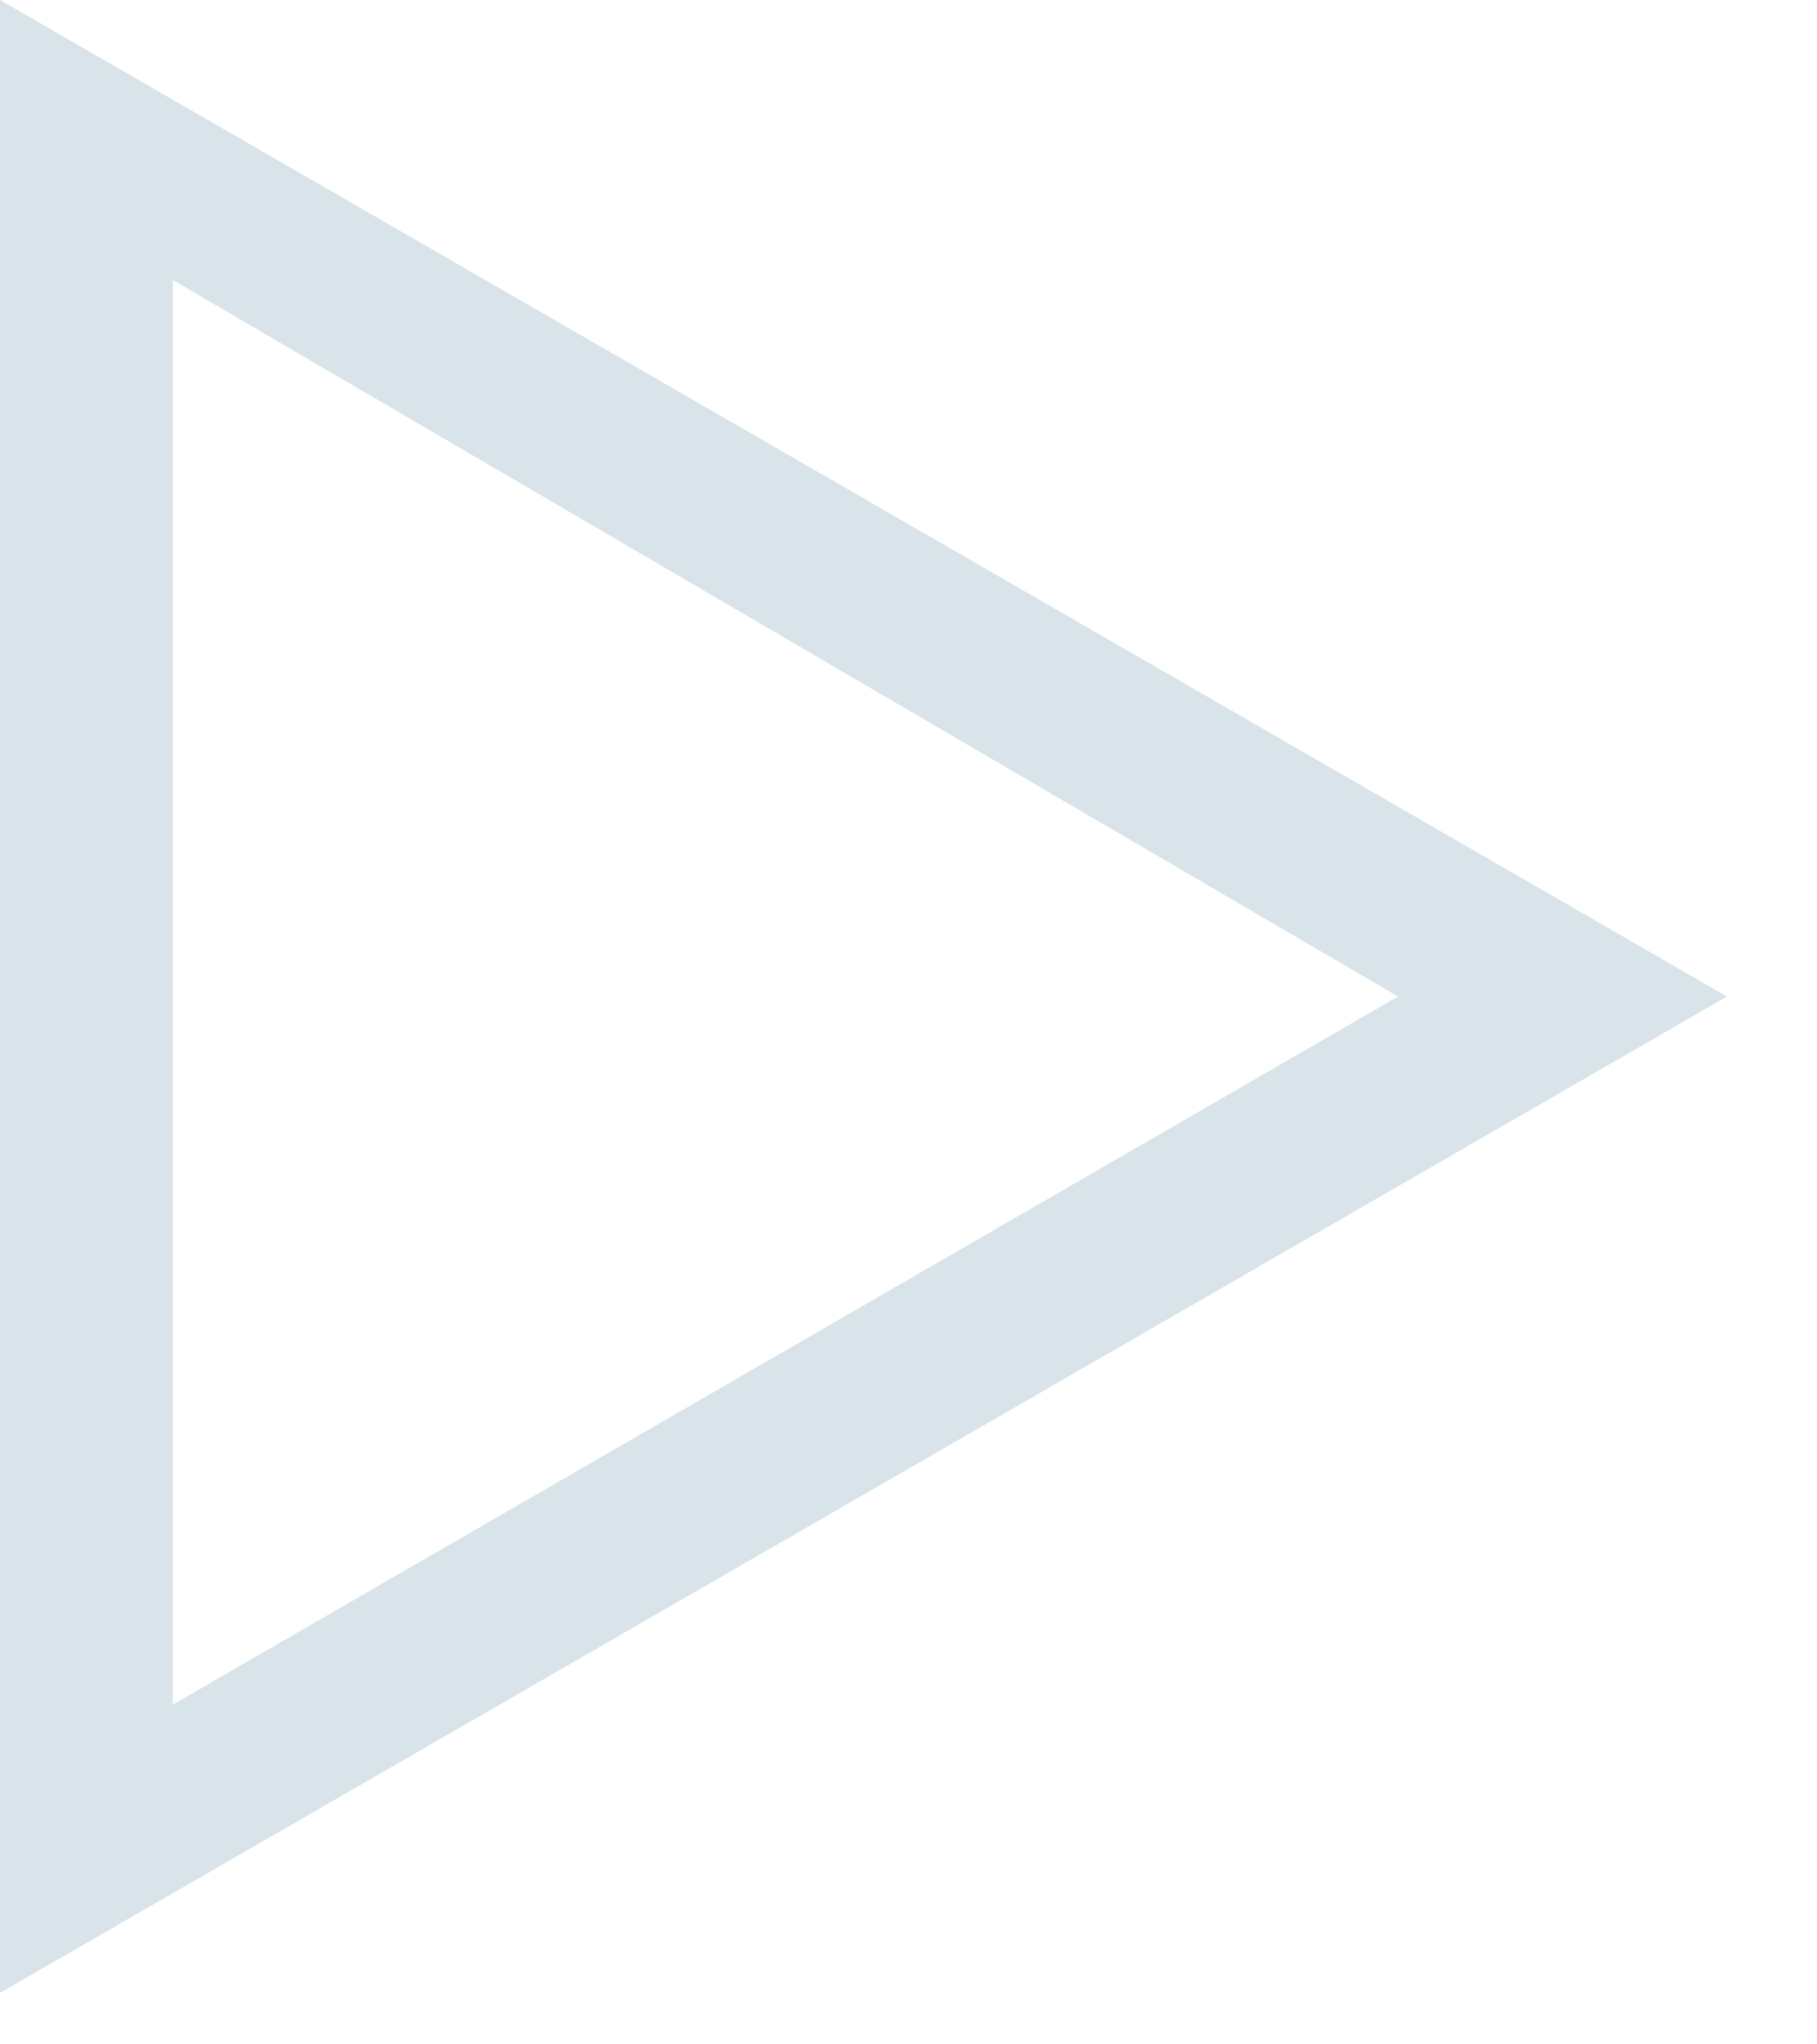
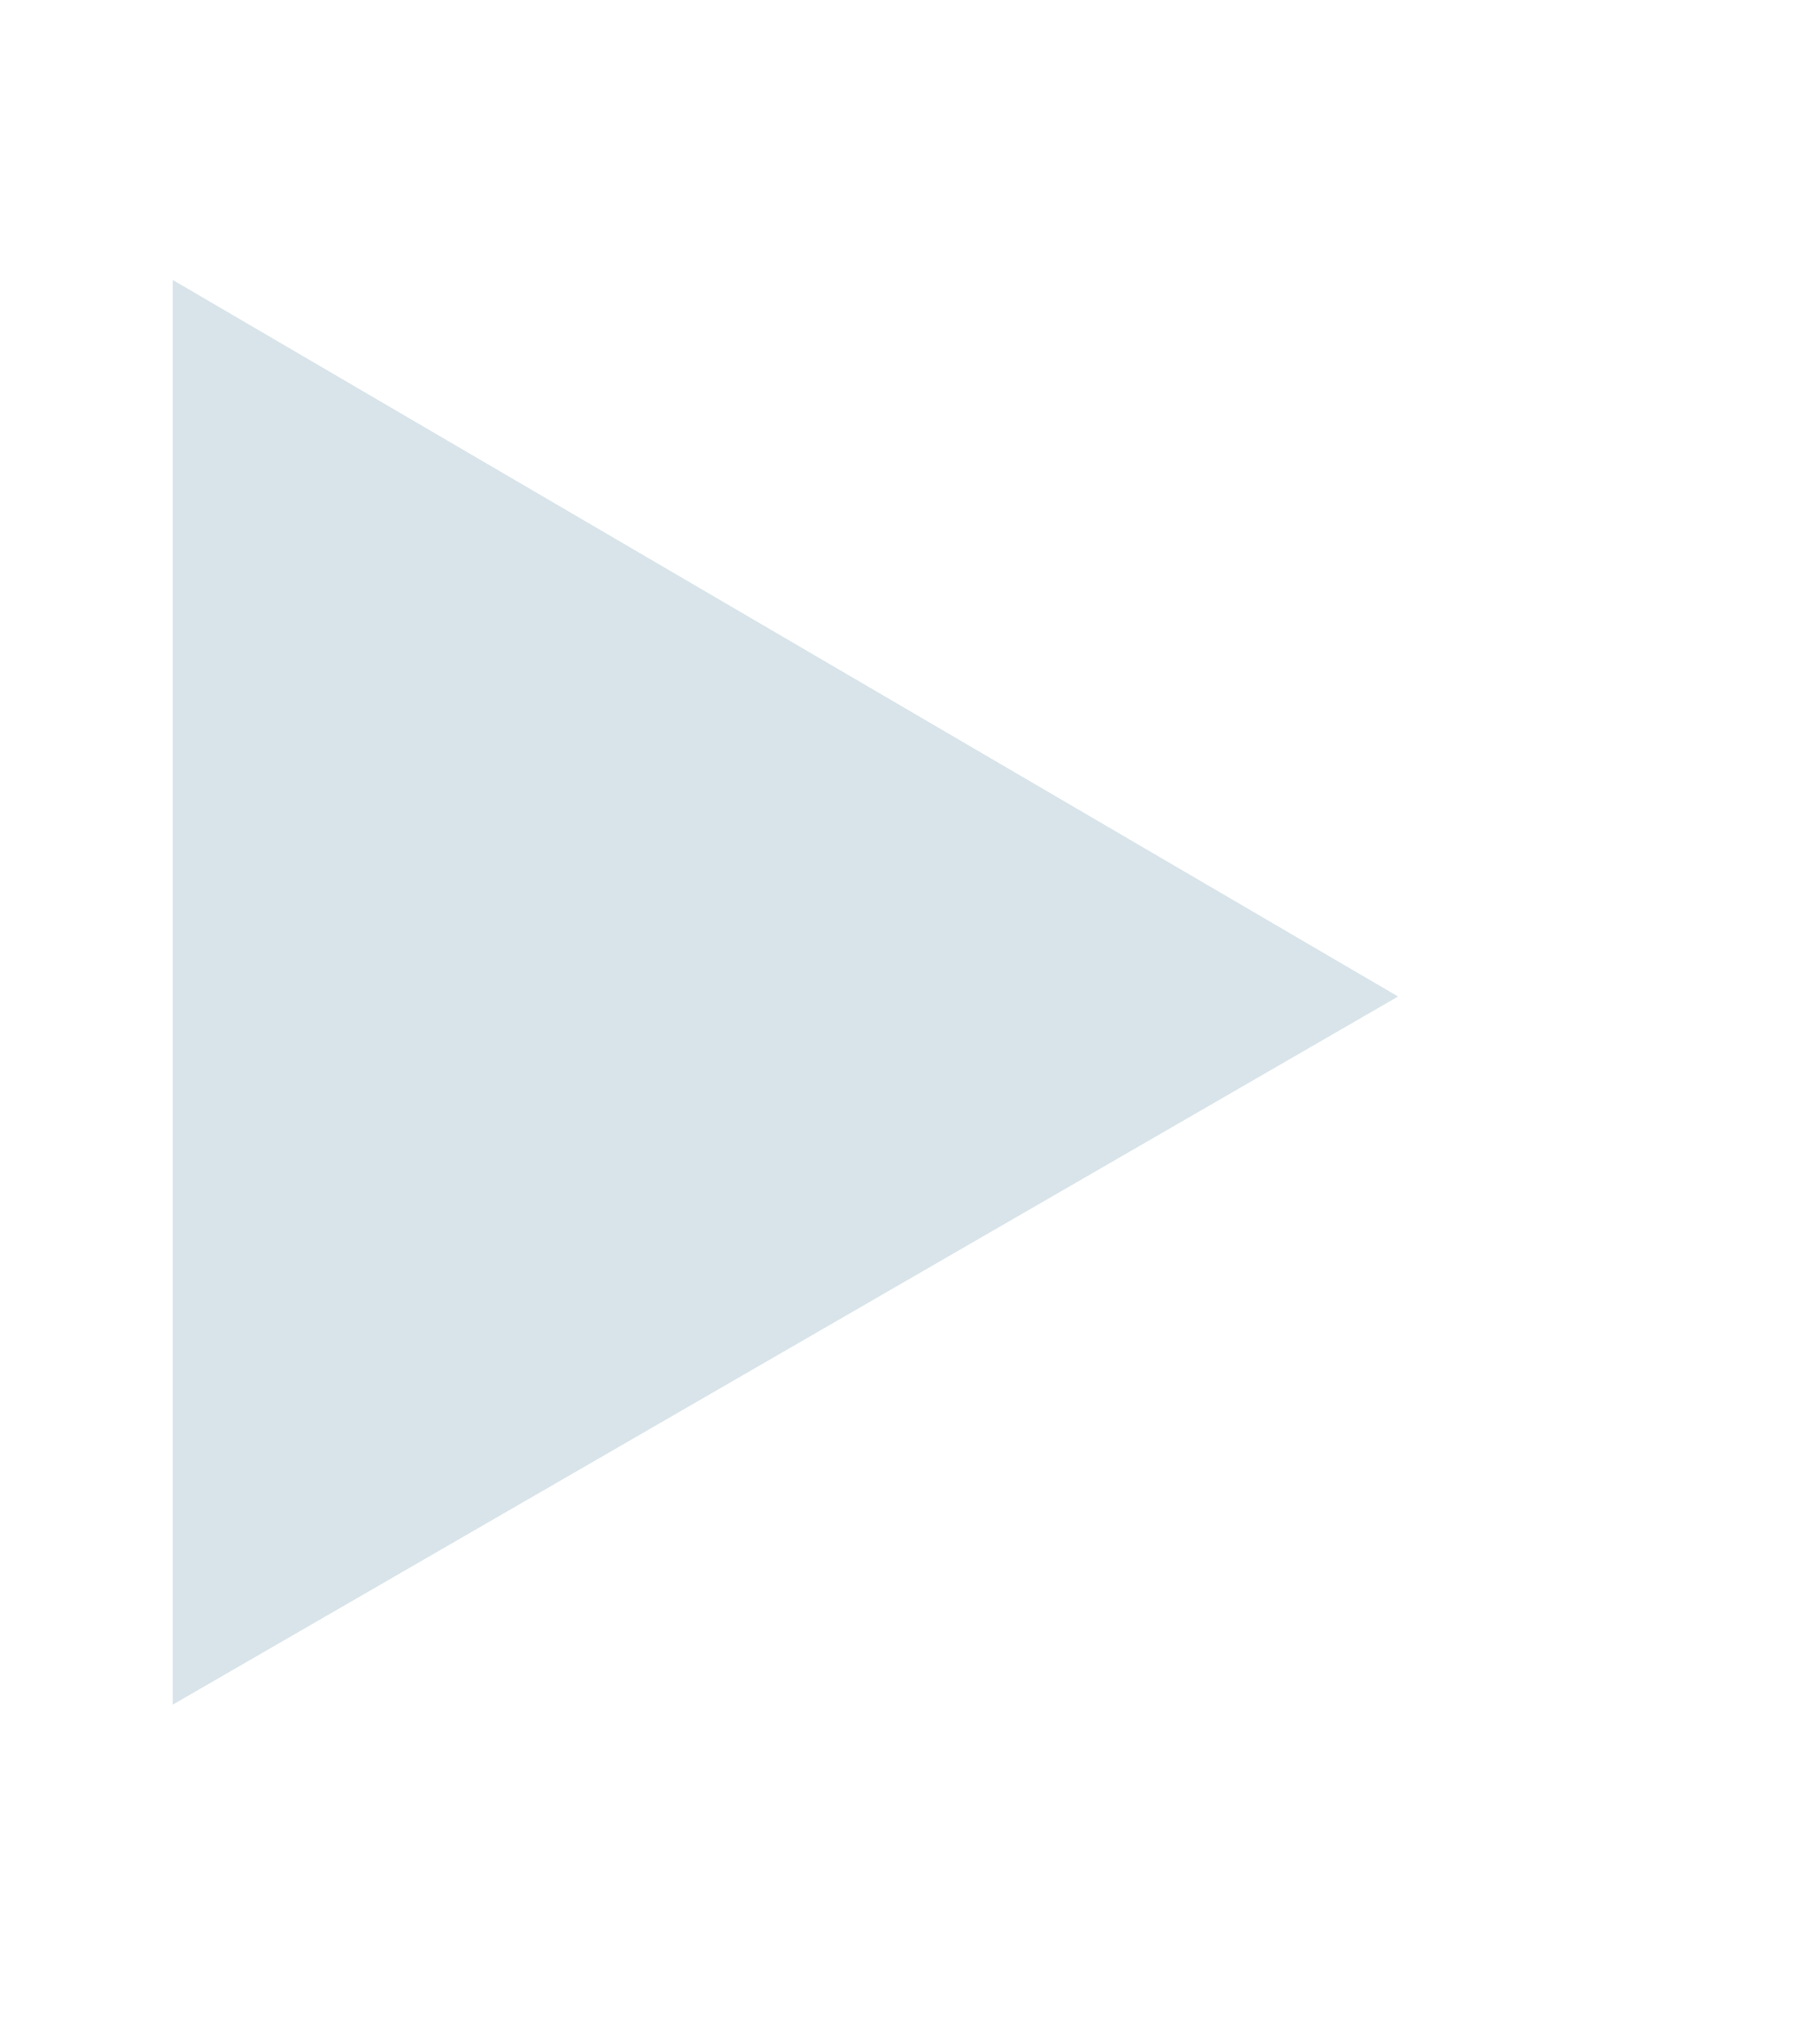
<svg xmlns="http://www.w3.org/2000/svg" width="16" height="18" viewBox="0 0 16 18" fill="none">
-   <path fill-rule="evenodd" clip-rule="evenodd" d="M15.207 8.774L0 17.547V0L15.207 8.774ZM1.521 15.009L12.311 8.774L1.521 2.465V15.009Z" fill="#D8E4E9" />
+   <path fill-rule="evenodd" clip-rule="evenodd" d="M15.207 8.774V0L15.207 8.774ZM1.521 15.009L12.311 8.774L1.521 2.465V15.009Z" fill="#D8E4E9" />
</svg>